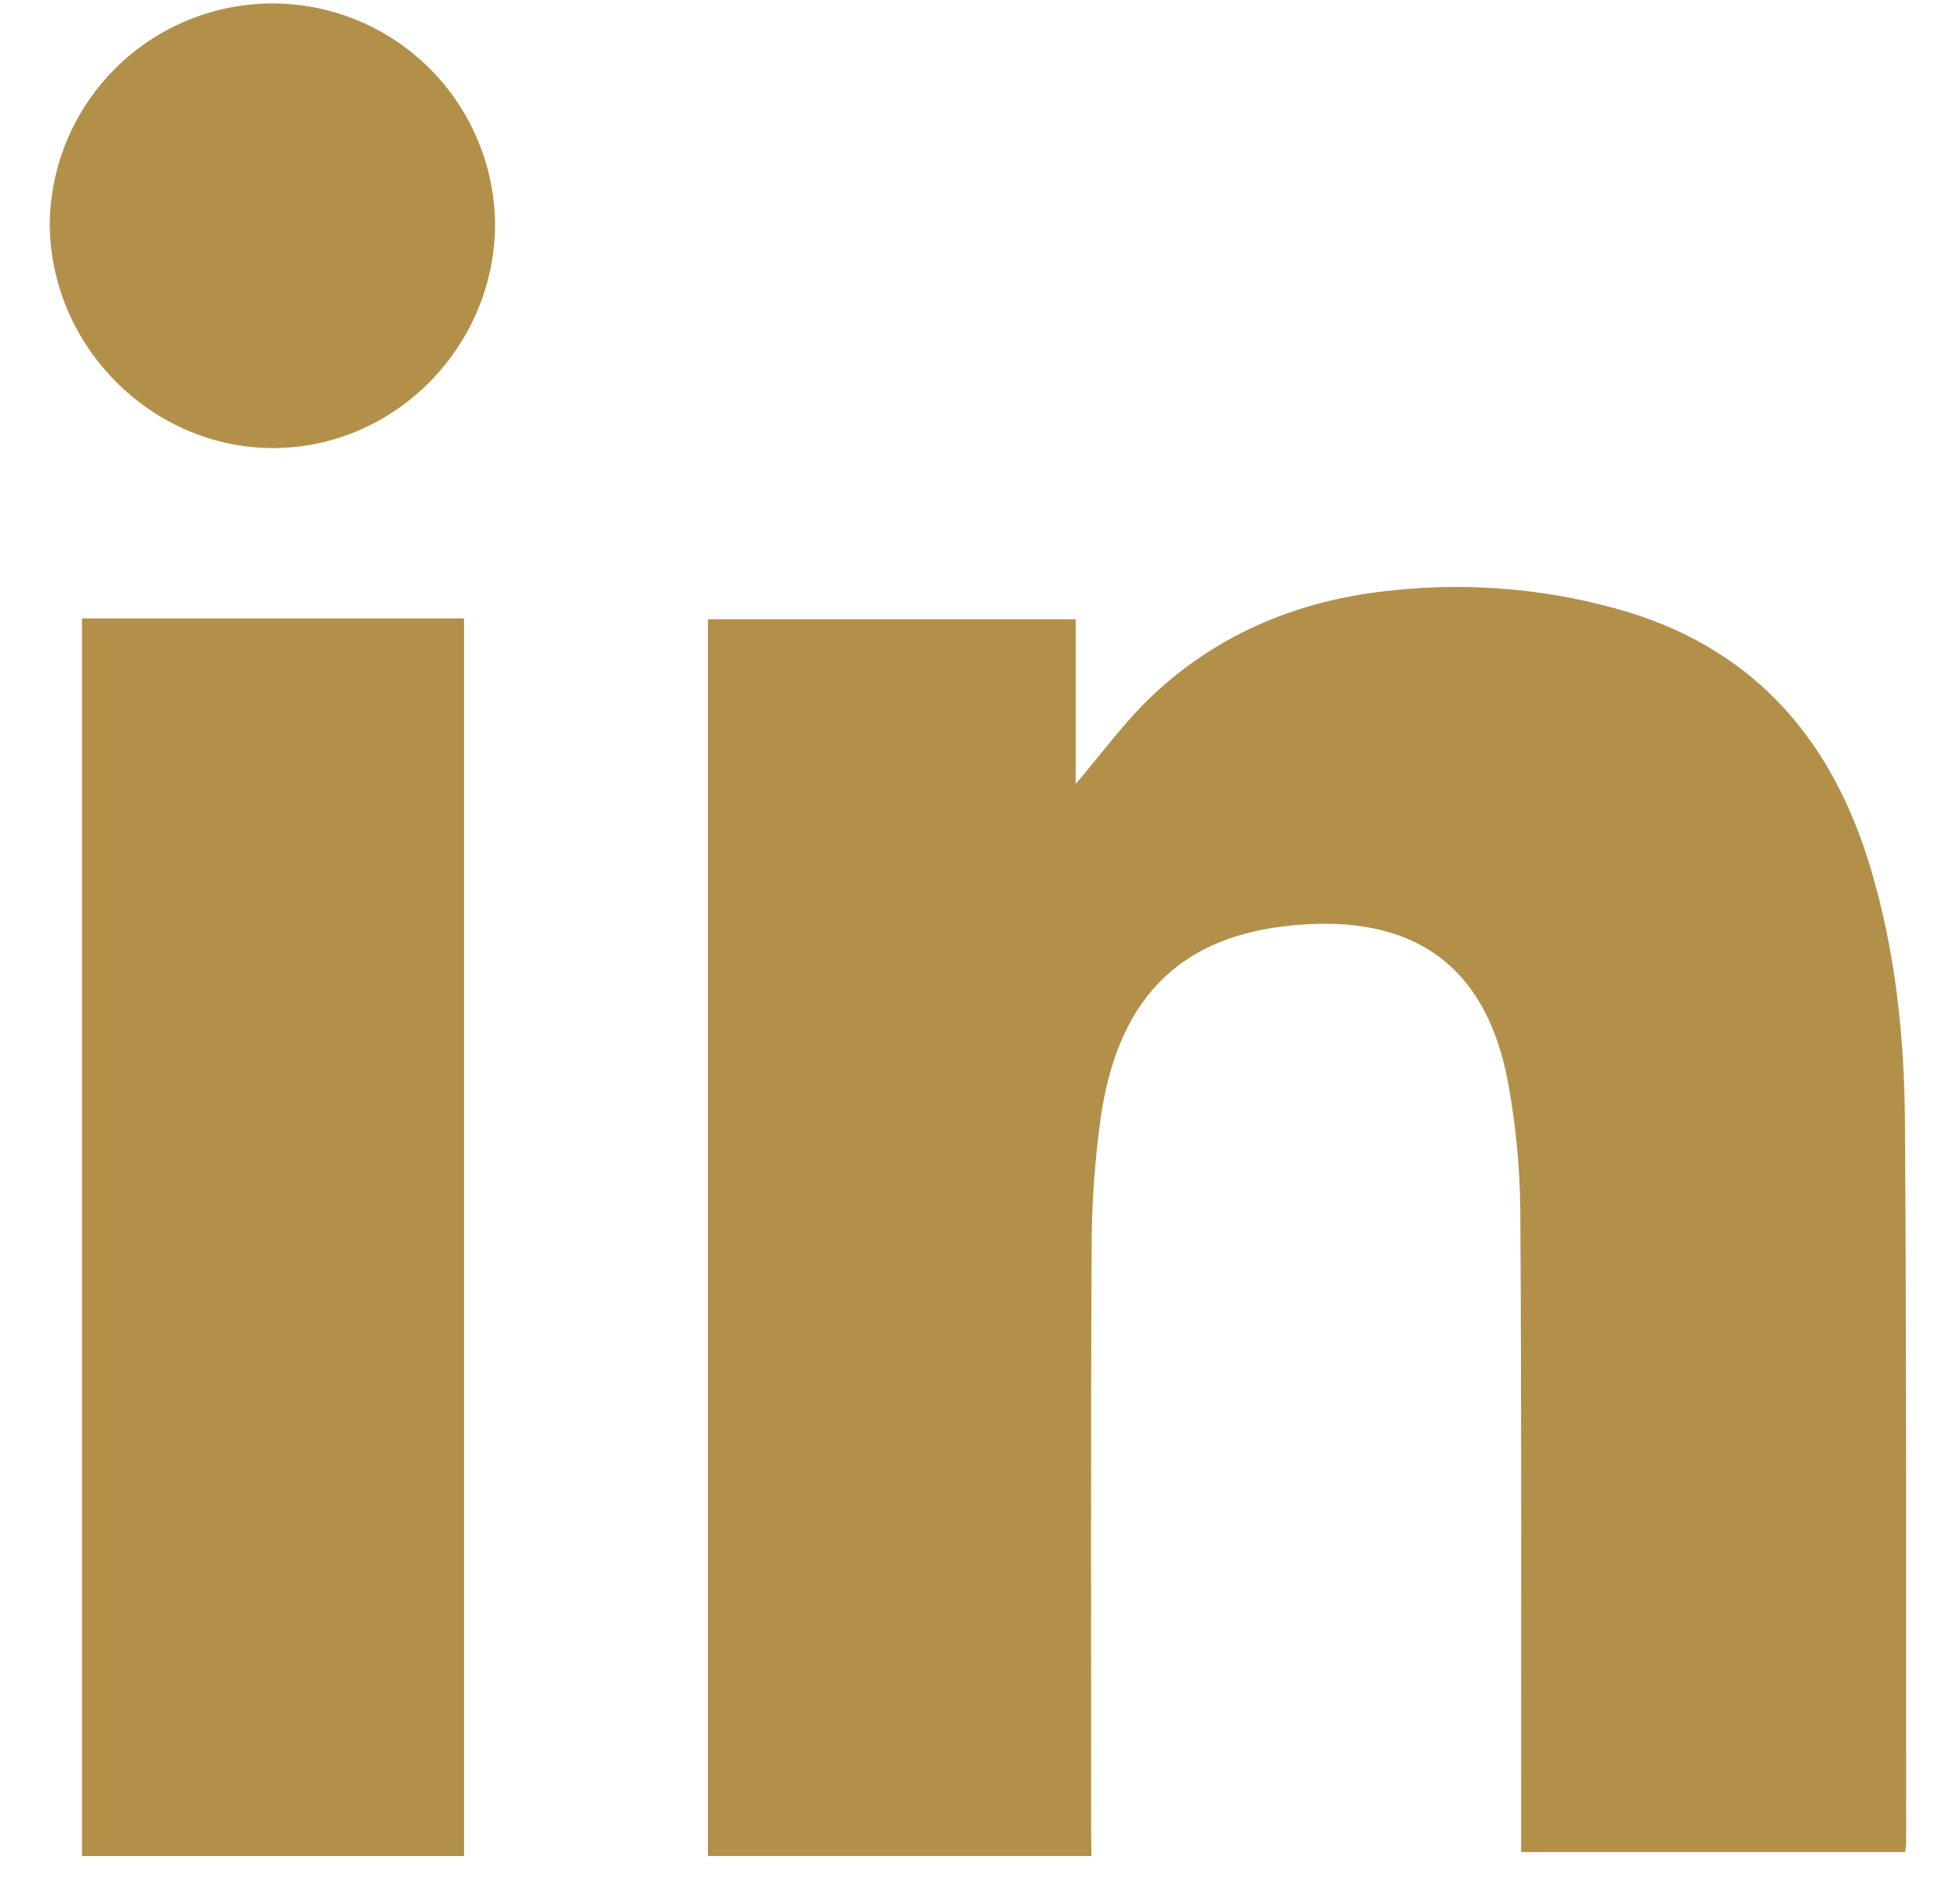
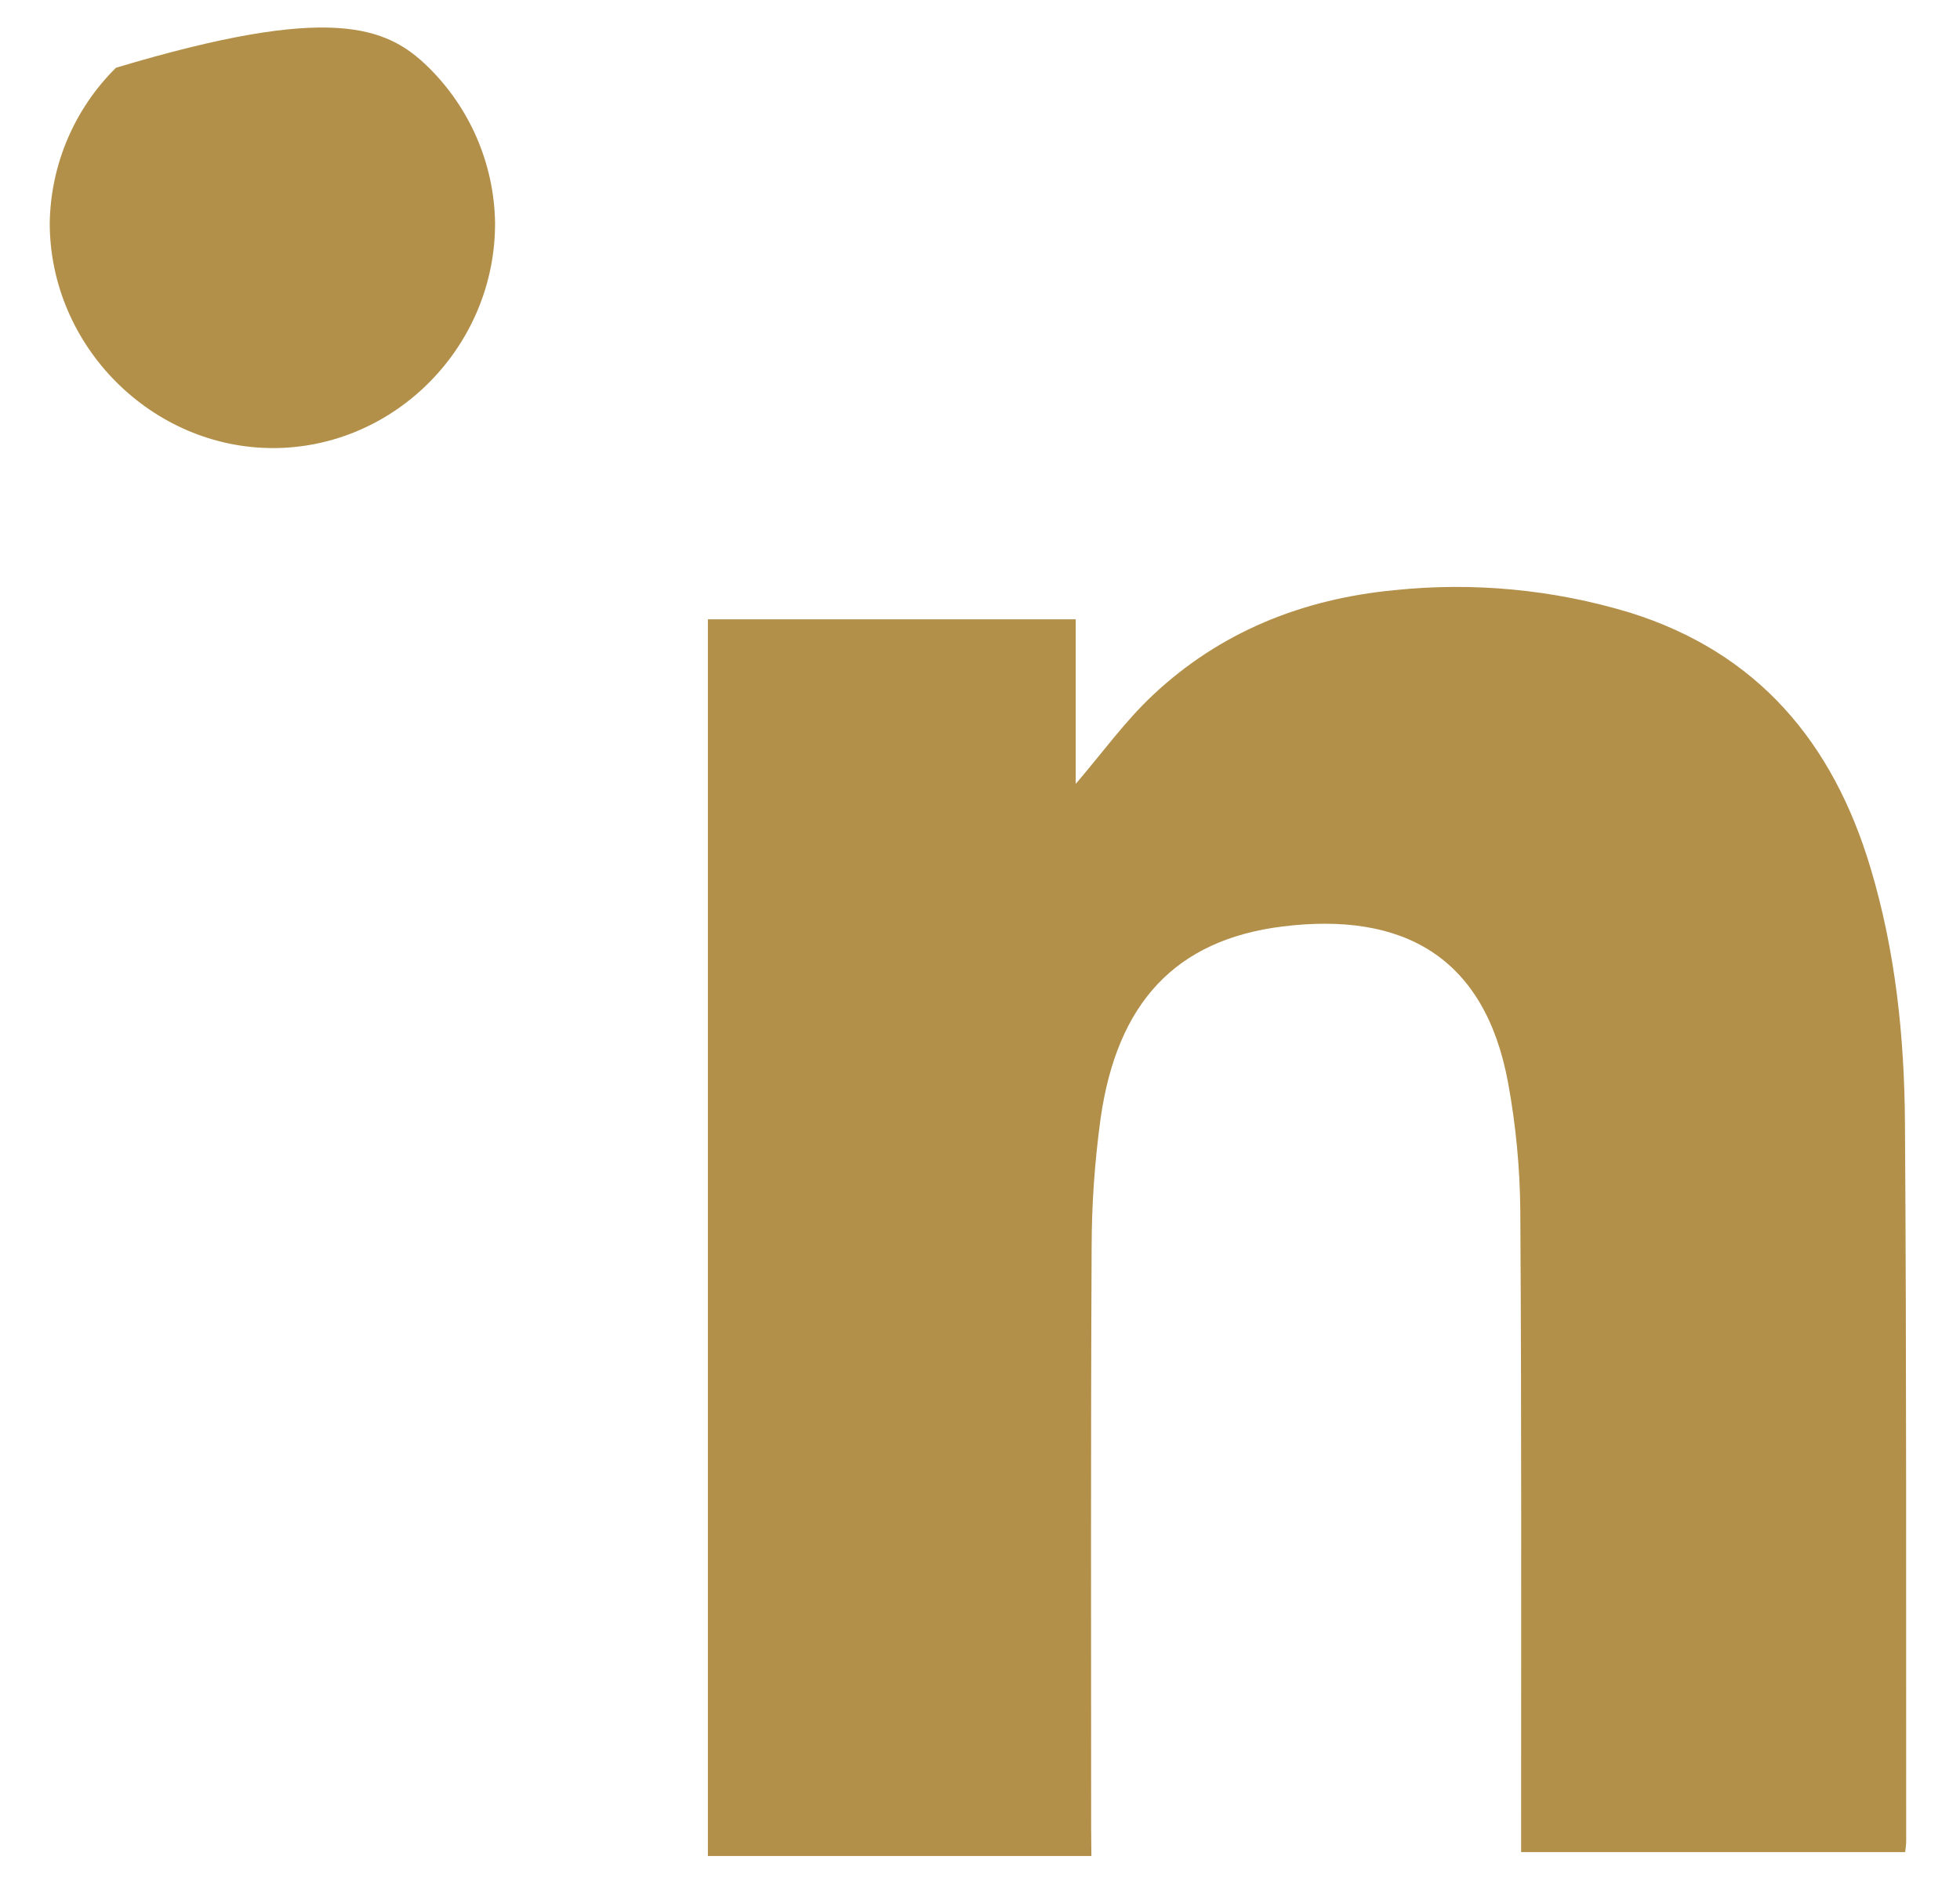
<svg xmlns="http://www.w3.org/2000/svg" width="24" height="23" viewBox="0 0 24 23" fill="none">
  <g clip-path="url(#clip0_2188_2633)">
    <path d="M13.364 22.732H8.668V7.585H13.172V9.601C13.497 9.222 13.772 8.839 14.109 8.521C14.938 7.738 15.951 7.335 17.077 7.228C18.046 7.127 19.025 7.221 19.957 7.503C21.522 7.992 22.445 9.093 22.904 10.629C23.21 11.648 23.319 12.697 23.326 13.753C23.346 16.686 23.339 19.619 23.341 22.552C23.341 22.588 23.335 22.626 23.329 22.684H18.626V22.359C18.626 19.852 18.632 17.344 18.616 14.837C18.612 14.31 18.562 13.784 18.467 13.265C18.181 11.708 17.171 11.167 15.708 11.347C14.394 11.509 13.675 12.283 13.475 13.711C13.404 14.233 13.367 14.759 13.367 15.286C13.355 17.655 13.361 20.023 13.361 22.393L13.364 22.732Z" fill="#B3904A" />
-     <path d="M5.682 22.733H1.004V7.575H5.682V22.733Z" fill="#B3904A" />
-     <path d="M6.062 2.722C6.071 4.229 4.849 5.479 3.358 5.488C1.867 5.496 0.61 4.245 0.609 2.732C0.62 2.016 0.911 1.333 1.42 0.83C1.929 0.327 2.615 0.044 3.331 0.042C4.046 0.041 4.733 0.321 5.244 0.822C5.755 1.324 6.049 2.006 6.062 2.722Z" fill="#B3904A" />
+     <path d="M6.062 2.722C6.071 4.229 4.849 5.479 3.358 5.488C1.867 5.496 0.61 4.245 0.609 2.732C0.62 2.016 0.911 1.333 1.42 0.83C4.046 0.041 4.733 0.321 5.244 0.822C5.755 1.324 6.049 2.006 6.062 2.722Z" fill="#B3904A" />
  </g>
  <defs>
    <clipPath id="clip0_2188_2633">
      <rect width="22.733" height="22.733" fill="white" transform="translate(0.609)" />
    </clipPath>
  </defs>
</svg>